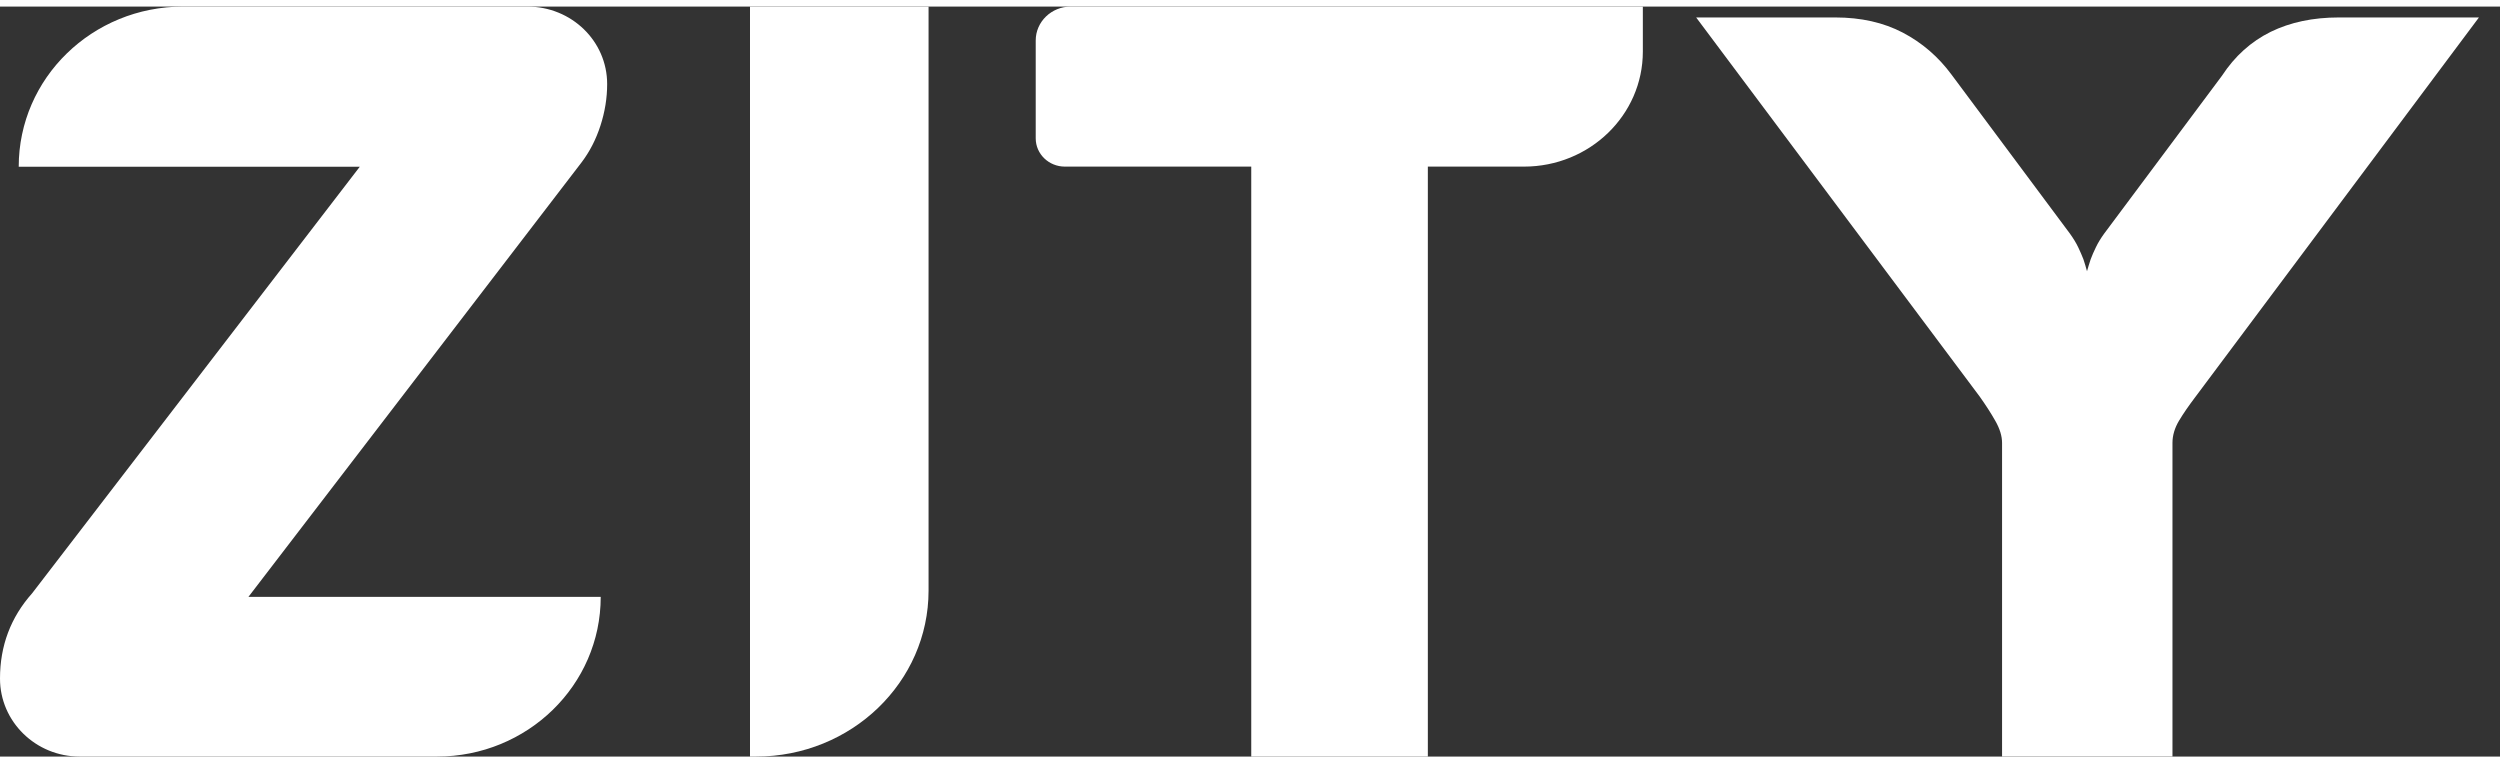
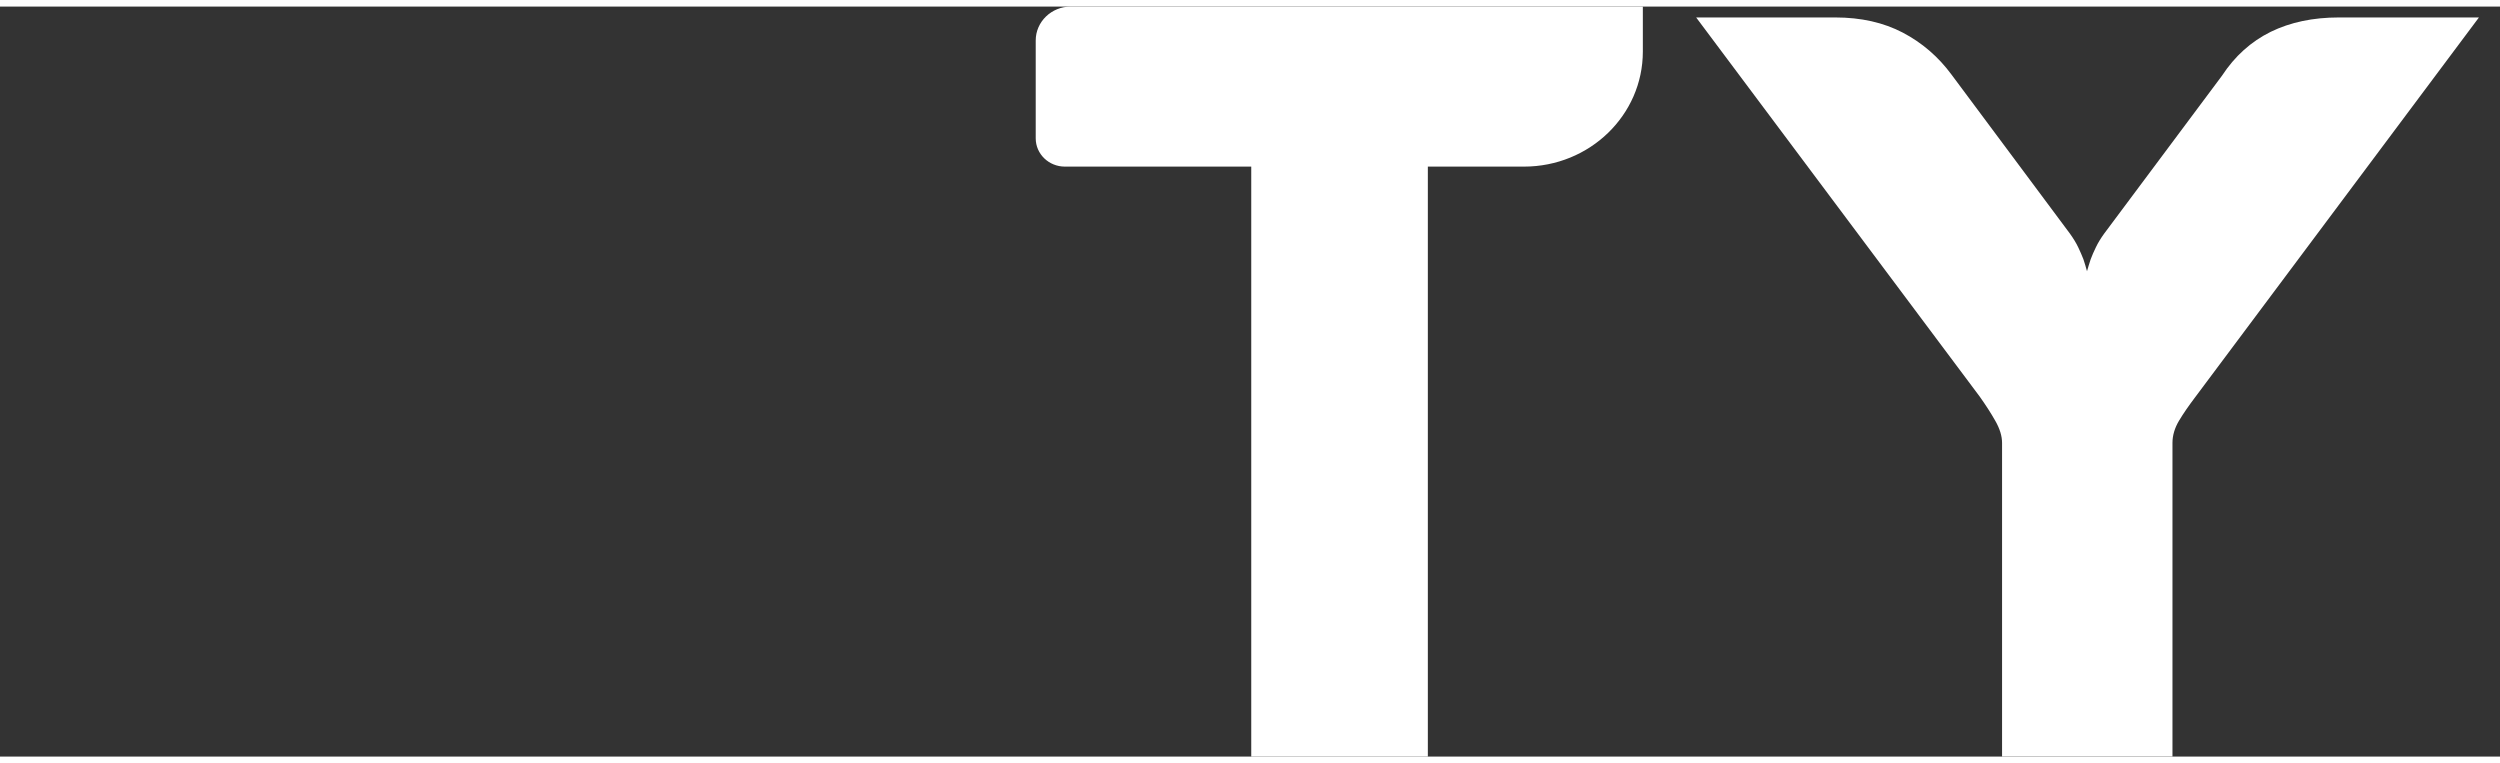
<svg xmlns="http://www.w3.org/2000/svg" width="95px" height="29px" viewBox="0 0 80 24" version="1.1" class="svg replaced-svg">
  <rect x="0" y="0" width="80" height="24" fill="#333333" stroke="none" />
  <g id="Page-1" stroke="none" stroke-width="1" fill="none" fill-rule="evenodd">
    <g id="Group" fill="#ffffff">
-       <path d="M0.599,5.125 L11.513,5.125 L1.028,18.775 C0.342,19.545 0,20.455 0,21.504 C0,22.883 1.143,24 2.553,24 L13.98,24 C16.876,24 19.223,21.72 19.223,18.889 L7.95,18.889 L18.606,4.991 C18.869,4.645 19.071,4.252 19.214,3.811 C19.357,3.369 19.429,2.926 19.429,2.479 C19.429,1.101 18.285,0 16.876,0 L5.86,0 C2.955,0 0.599,2.285 0.599,5.125" id="Fill-1" />
-       <path d="M24,24 L24.191,24 C27.241,24 29.714,21.622 29.714,18.689 L29.714,0 L24,0 L24,24 Z" id="Fill-3" />
      <path d="M34.077,5.121 L40.04,5.121 L40.04,24 L45.691,24 L45.691,5.121 L48.768,5.121 C50.869,5.121 52.571,3.473 52.571,1.44 L52.571,0 L34.263,0 C33.645,0 33.143,0.486 33.143,1.084 L33.143,4.217 C33.143,4.717 33.561,5.121 34.077,5.121" id="Fill-5" />
      <path d="M79.326,0.348 L70.236,12.513 C70.036,12.777 69.867,13.022 69.727,13.255 C69.59,13.485 69.519,13.722 69.519,13.963 L69.519,23.999 L64.066,23.999 L64.066,13.963 C64.066,13.744 63.994,13.508 63.849,13.255 C63.706,13.002 63.537,12.743 63.35,12.479 L54.277,0.348 L58.73,0.348 C59.552,0.348 60.272,0.51 60.891,0.834 C61.508,1.158 62.028,1.607 62.45,2.179 L66.236,7.263 C66.347,7.417 66.435,7.562 66.502,7.701 C66.567,7.838 66.624,7.969 66.67,8.088 C66.713,8.219 66.752,8.347 66.784,8.469 C66.818,8.347 66.858,8.219 66.901,8.088 C66.946,7.969 67.001,7.838 67.069,7.701 C67.135,7.562 67.223,7.417 67.335,7.263 L71.103,2.213 C71.514,1.585 72.034,1.119 72.662,0.808 C73.29,0.501 74.018,0.348 74.84,0.348 L79.326,0.348 Z" id="Fill-7" />
    </g>
  </g>
</svg>